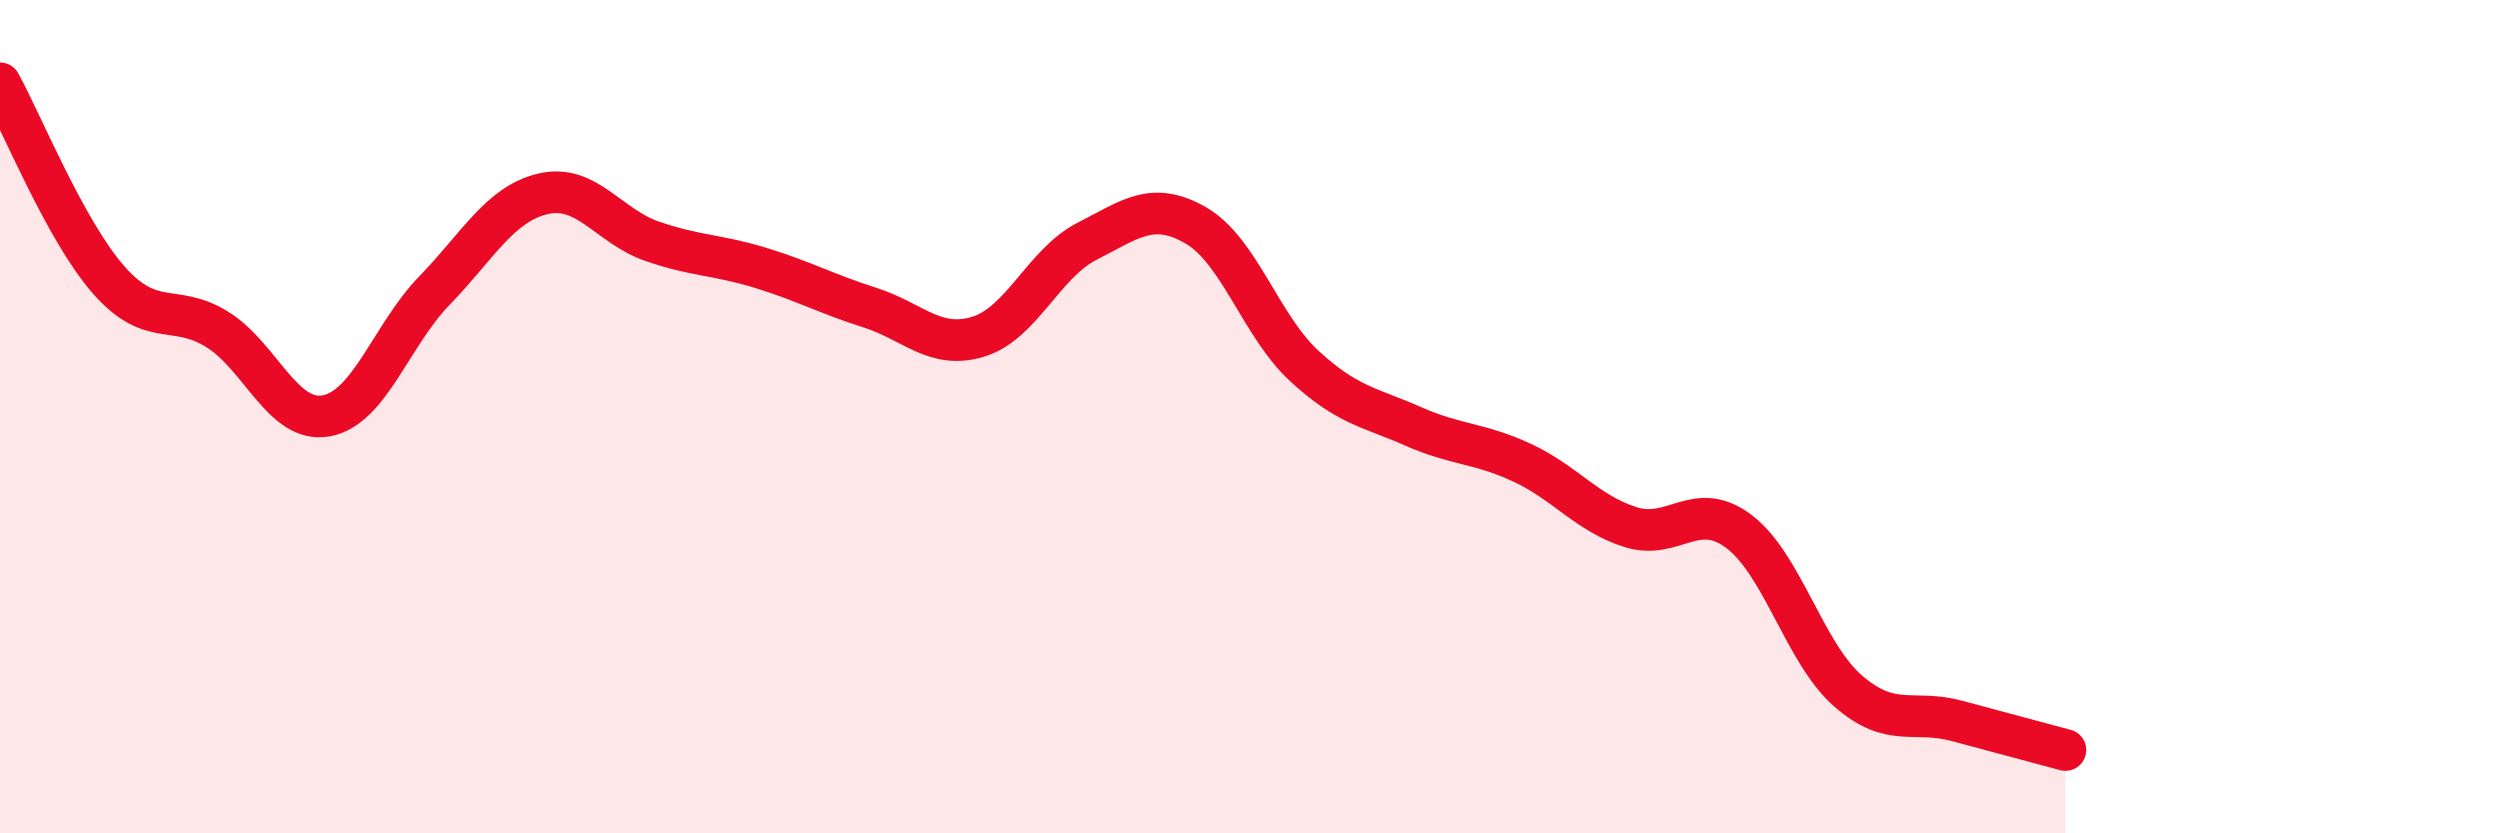
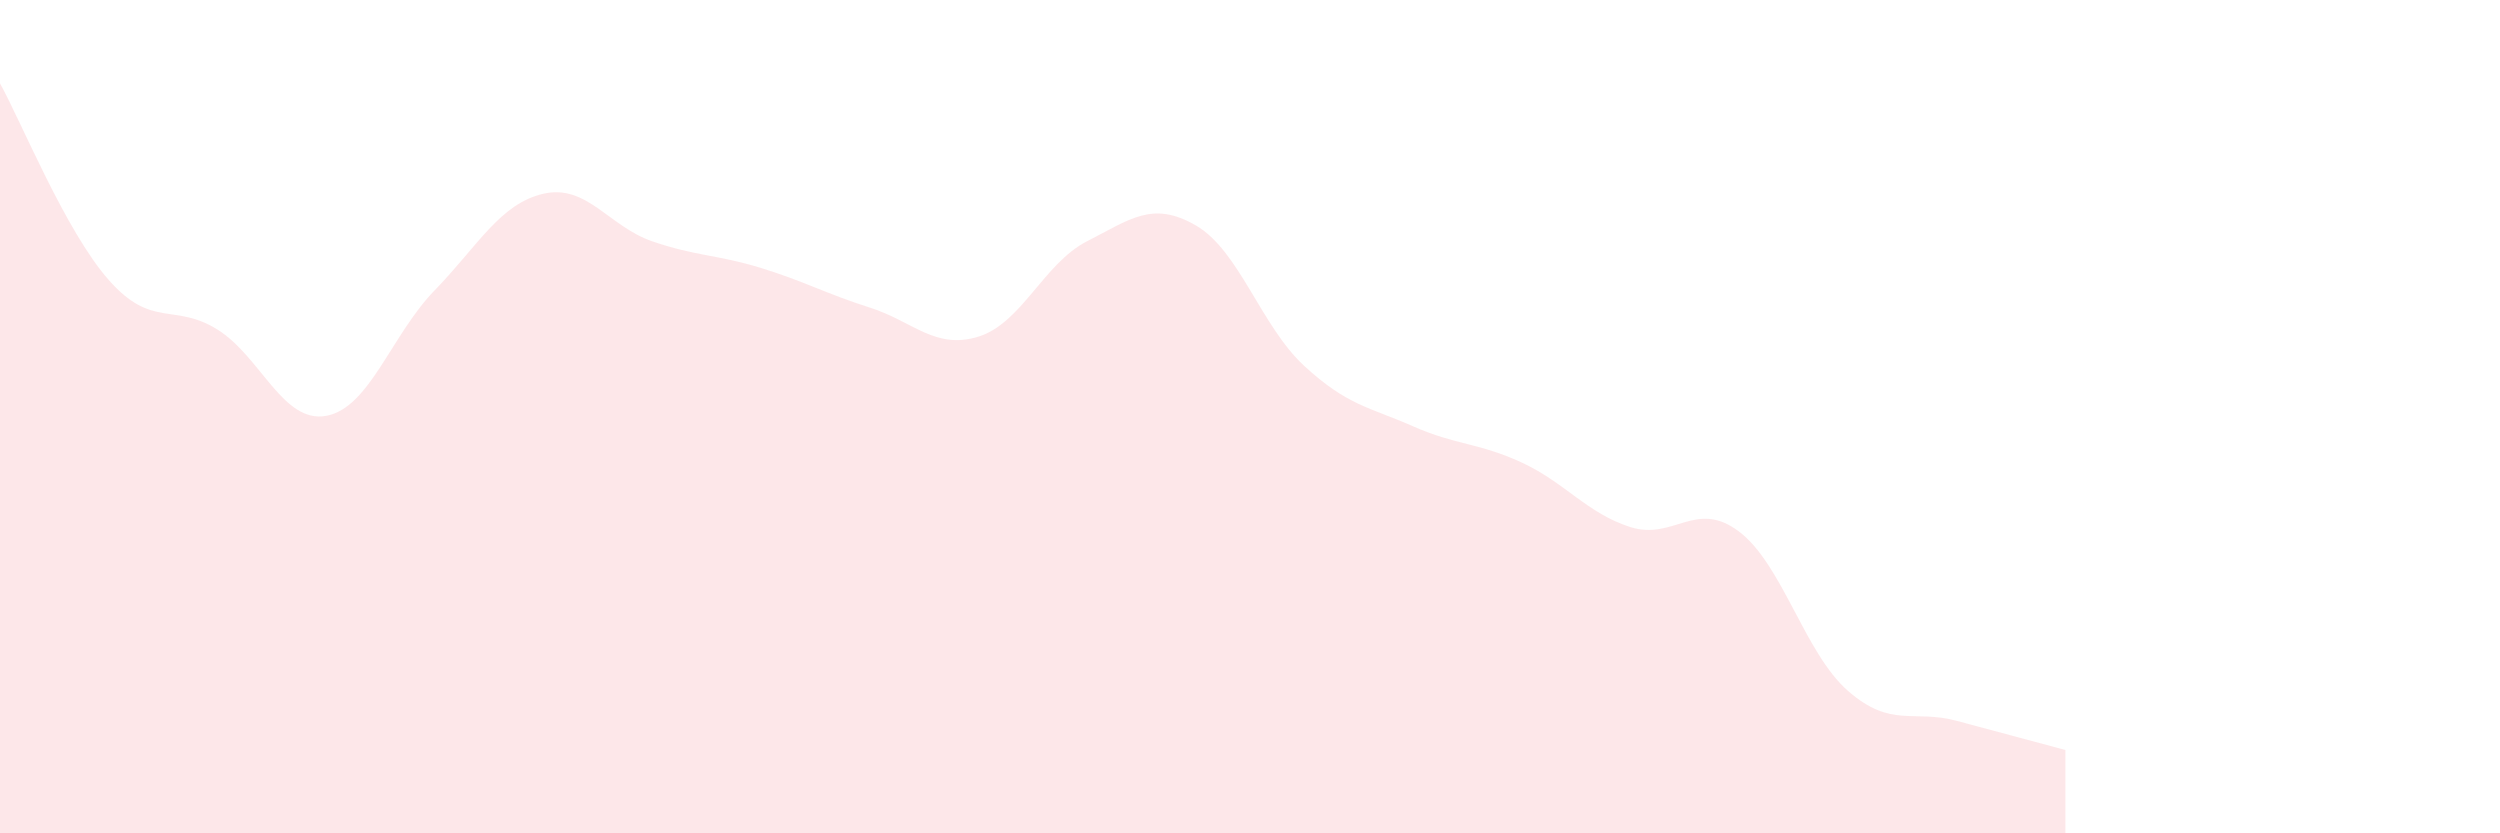
<svg xmlns="http://www.w3.org/2000/svg" width="60" height="20" viewBox="0 0 60 20">
  <path d="M 0,2 C 0.52,2.94 1.57,5.54 2.61,6.72 C 3.65,7.9 4.18,7.26 5.22,7.91 C 6.26,8.56 6.79,10.17 7.83,9.98 C 8.87,9.79 9.39,8.04 10.43,6.97 C 11.47,5.9 12,4.89 13.04,4.65 C 14.08,4.41 14.61,5.43 15.65,5.79 C 16.69,6.15 17.22,6.11 18.26,6.43 C 19.3,6.75 19.83,7.05 20.87,7.38 C 21.91,7.71 22.44,8.4 23.48,8.08 C 24.52,7.76 25.05,6.32 26.09,5.79 C 27.13,5.26 27.66,4.81 28.7,5.41 C 29.74,6.01 30.26,7.82 31.3,8.78 C 32.34,9.74 32.87,9.77 33.91,10.23 C 34.95,10.69 35.48,10.62 36.52,11.1 C 37.56,11.58 38.09,12.32 39.13,12.65 C 40.17,12.98 40.7,11.97 41.74,12.76 C 42.78,13.55 43.31,15.67 44.35,16.58 C 45.39,17.49 45.92,17.02 46.96,17.3 C 48,17.58 49.05,17.86 49.57,18L49.57 20L0 20Z" fill="#EB0A25" opacity="0.1" stroke-linecap="round" stroke-linejoin="round" />
-   <path d="M 0,2 C 0.52,2.94 1.57,5.54 2.61,6.72 C 3.65,7.9 4.18,7.26 5.22,7.91 C 6.26,8.56 6.79,10.17 7.83,9.98 C 8.87,9.79 9.39,8.04 10.43,6.97 C 11.47,5.9 12,4.89 13.04,4.65 C 14.08,4.41 14.61,5.43 15.65,5.79 C 16.69,6.15 17.22,6.11 18.26,6.43 C 19.3,6.75 19.83,7.05 20.87,7.38 C 21.91,7.71 22.44,8.4 23.48,8.08 C 24.52,7.76 25.05,6.32 26.09,5.79 C 27.13,5.26 27.66,4.81 28.7,5.41 C 29.74,6.01 30.26,7.82 31.3,8.78 C 32.34,9.74 32.87,9.77 33.91,10.23 C 34.95,10.69 35.48,10.62 36.52,11.1 C 37.56,11.58 38.09,12.32 39.13,12.65 C 40.17,12.98 40.7,11.97 41.74,12.76 C 42.78,13.55 43.31,15.67 44.35,16.58 C 45.39,17.49 45.92,17.02 46.96,17.3 C 48,17.58 49.05,17.86 49.57,18" stroke="#EB0A25" stroke-width="1" fill="none" stroke-linecap="round" stroke-linejoin="round" />
</svg>